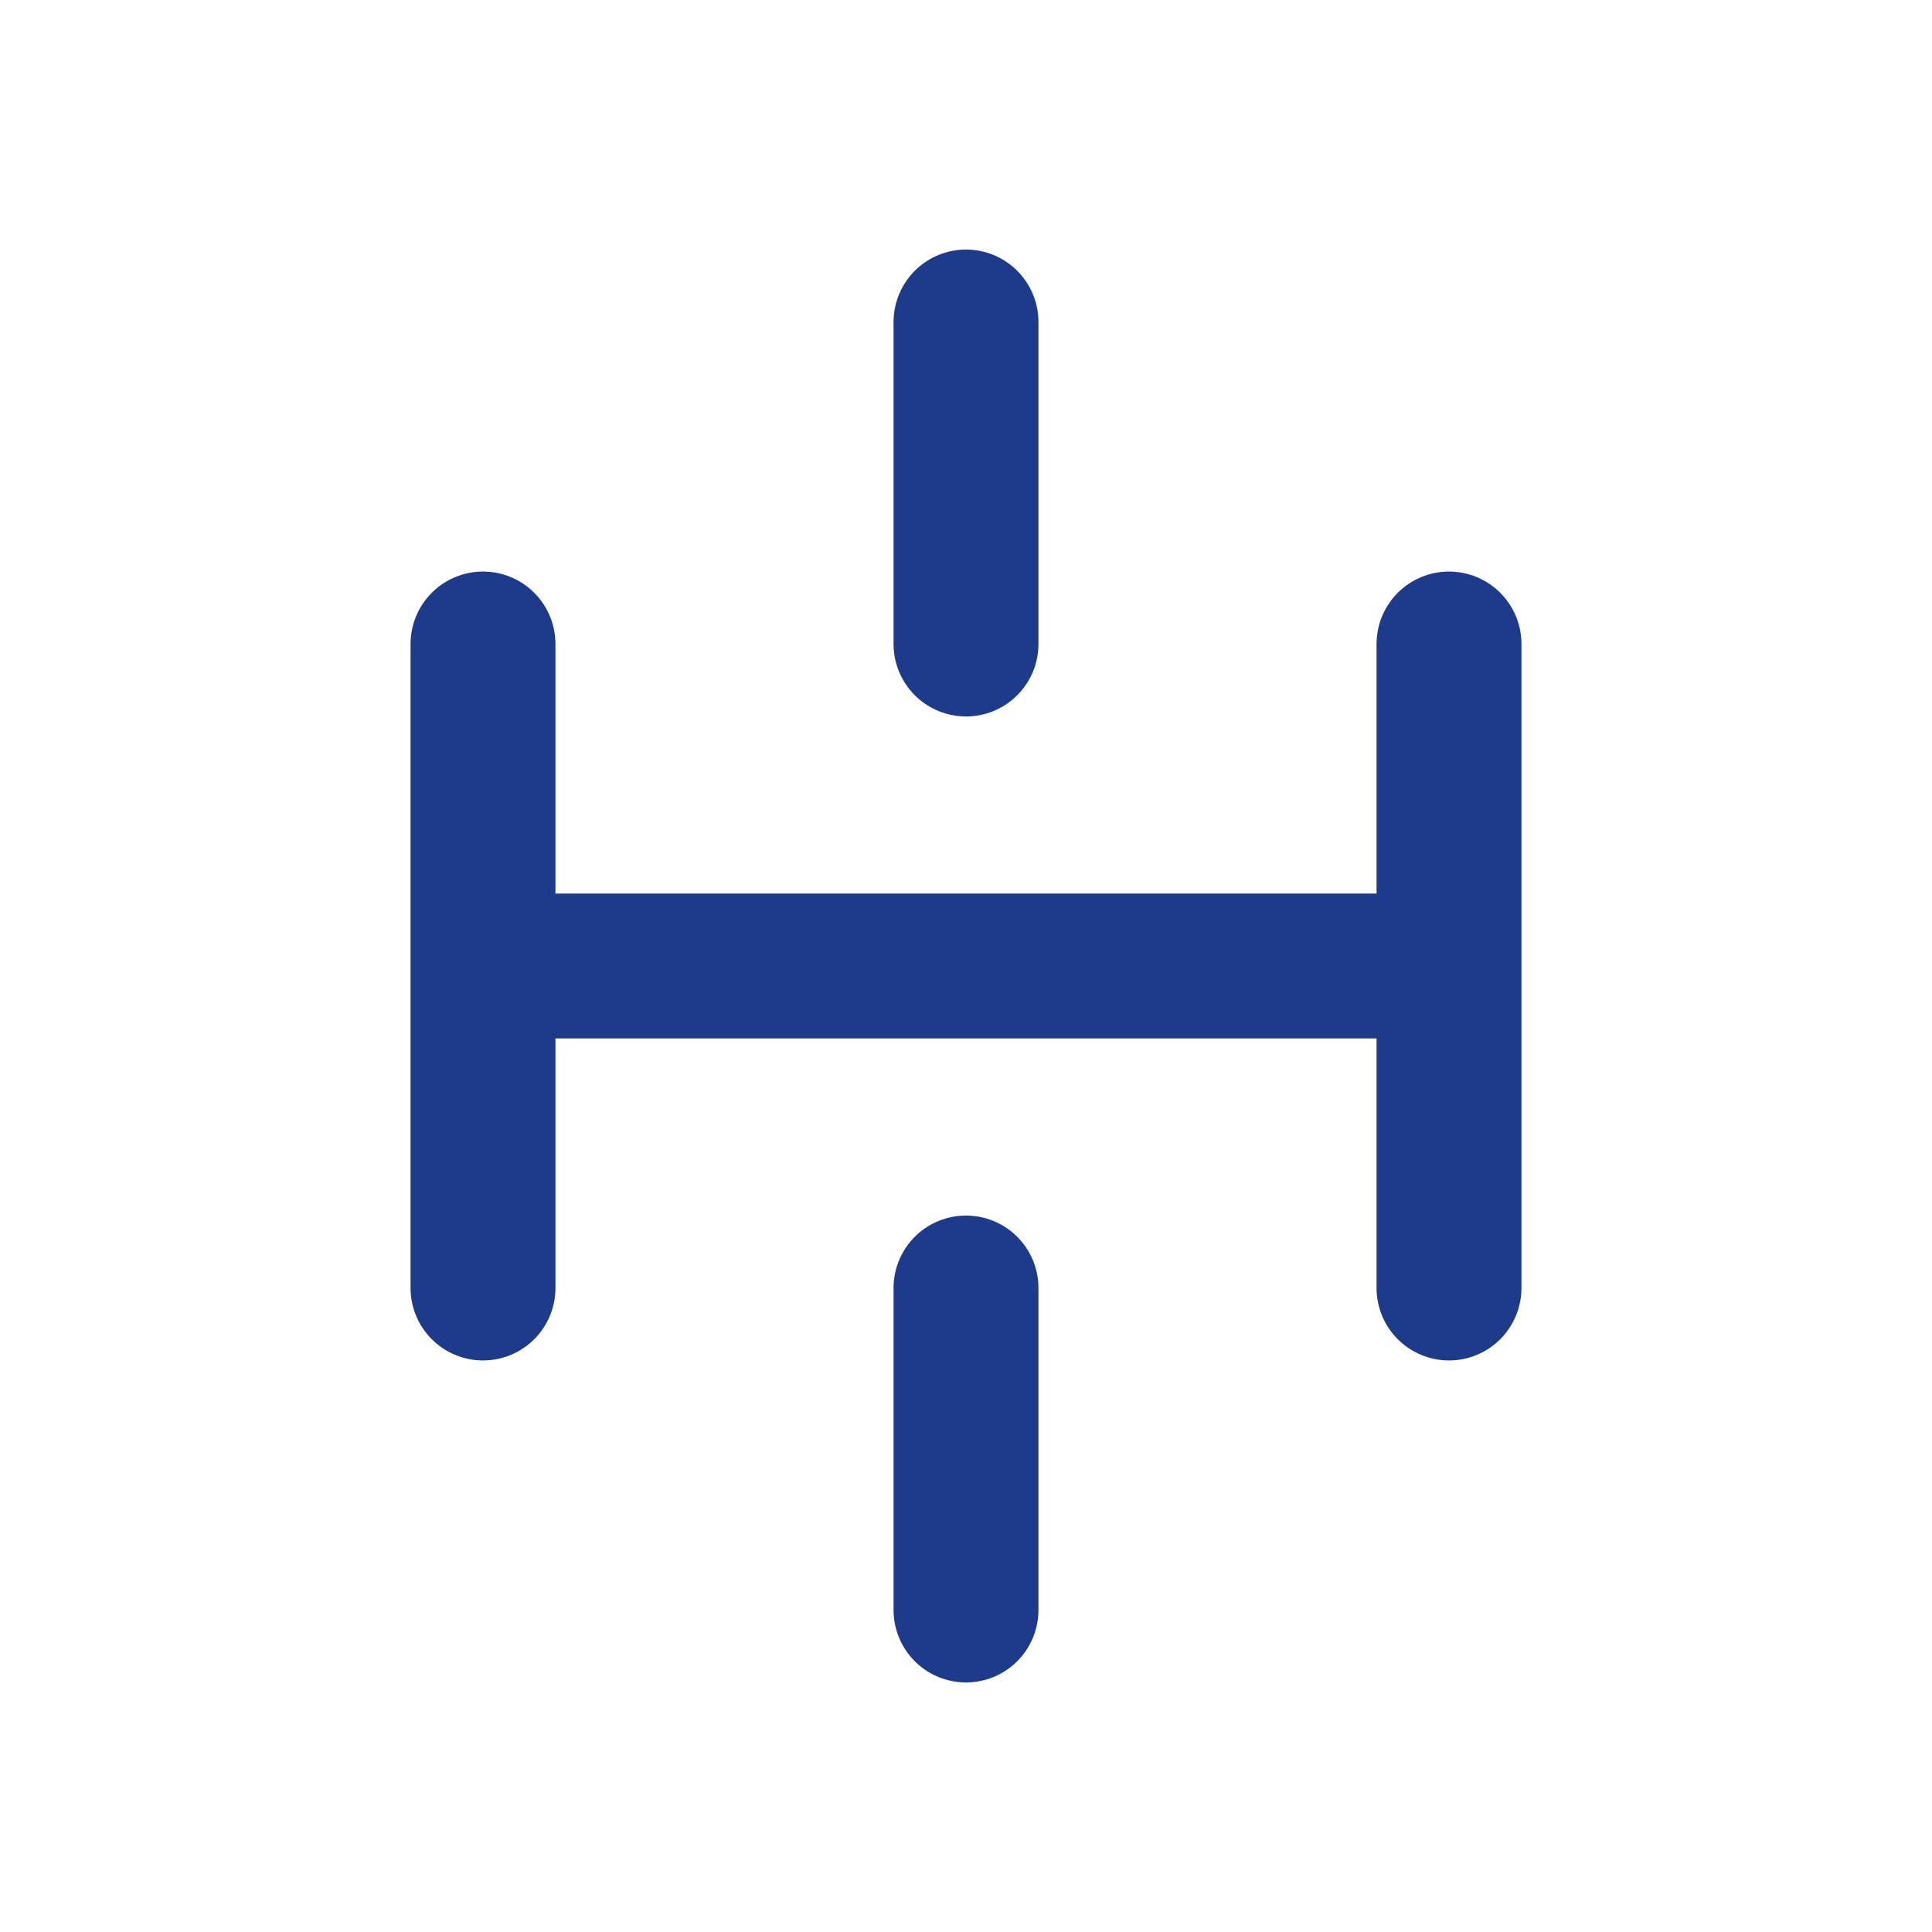
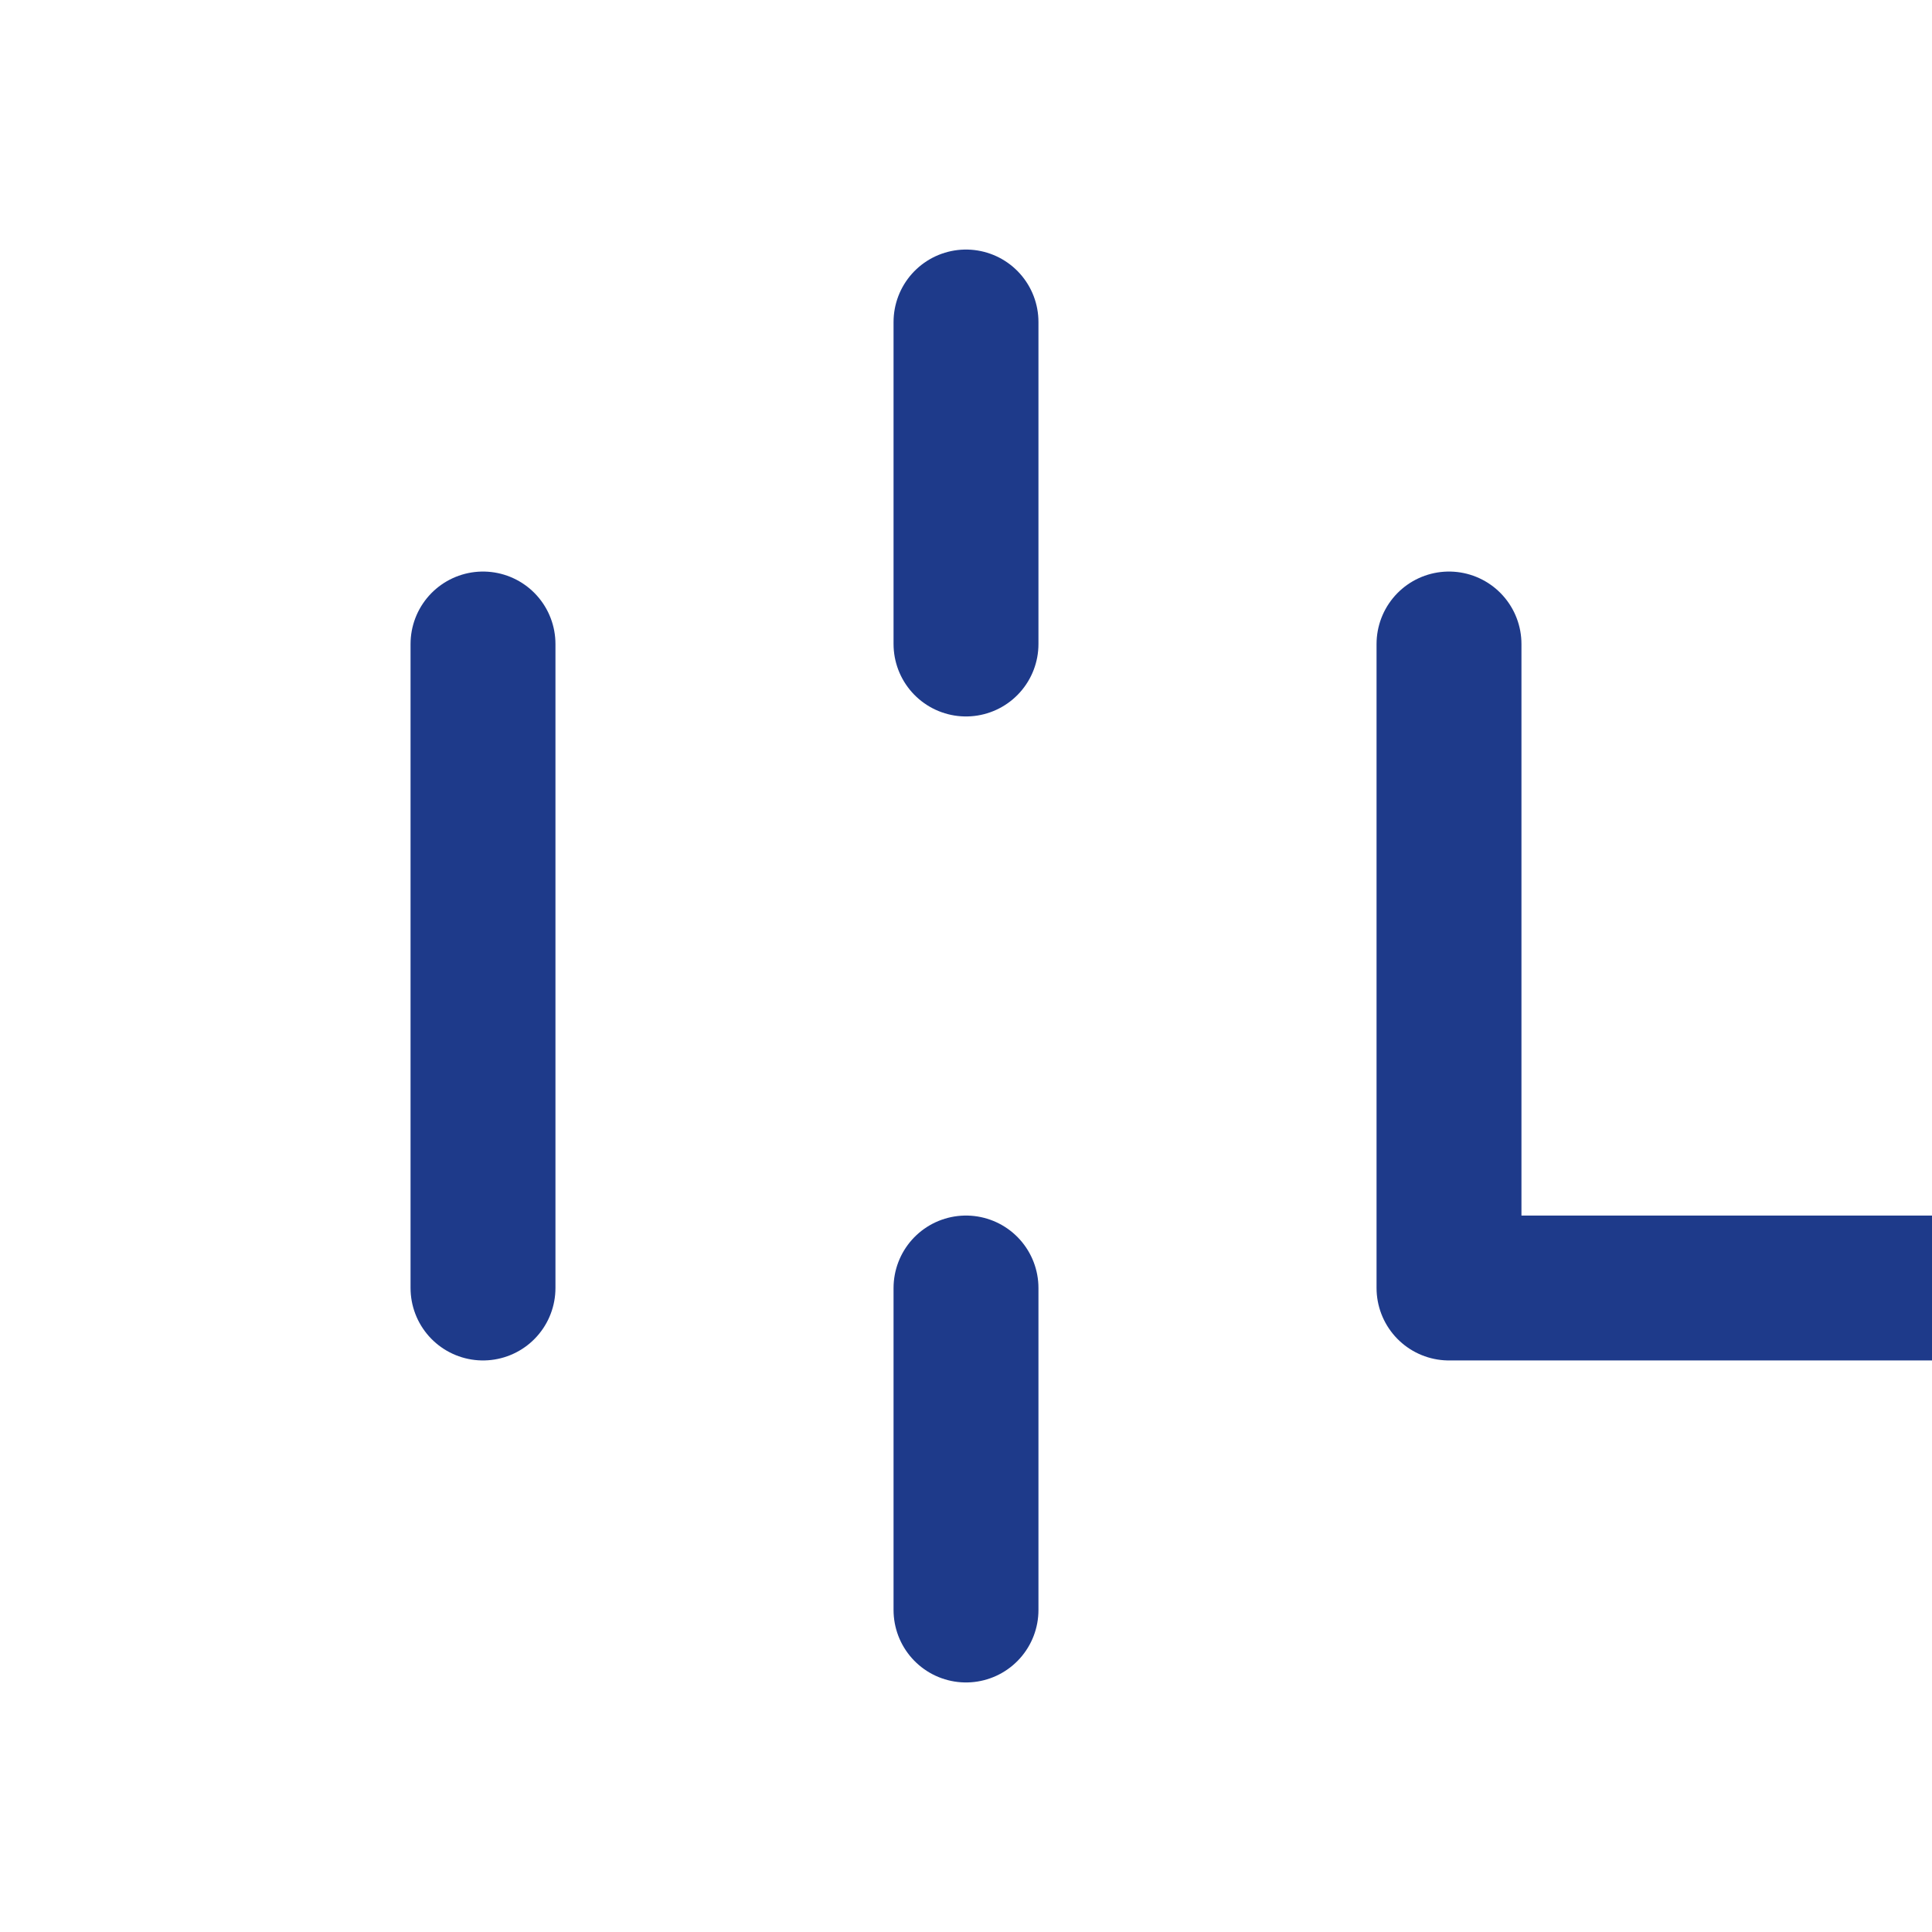
<svg xmlns="http://www.w3.org/2000/svg" width="24" height="24" fill="none" stroke="#1e3a8a" stroke-width="1.8" stroke-linecap="round" stroke-linejoin="round">
-   <path d="M6 8v8m12-8v8M6 12h12M12 4v4m0 8v4" />
+   <path d="M6 8v8m12-8v8h12M12 4v4m0 8v4" />
</svg>